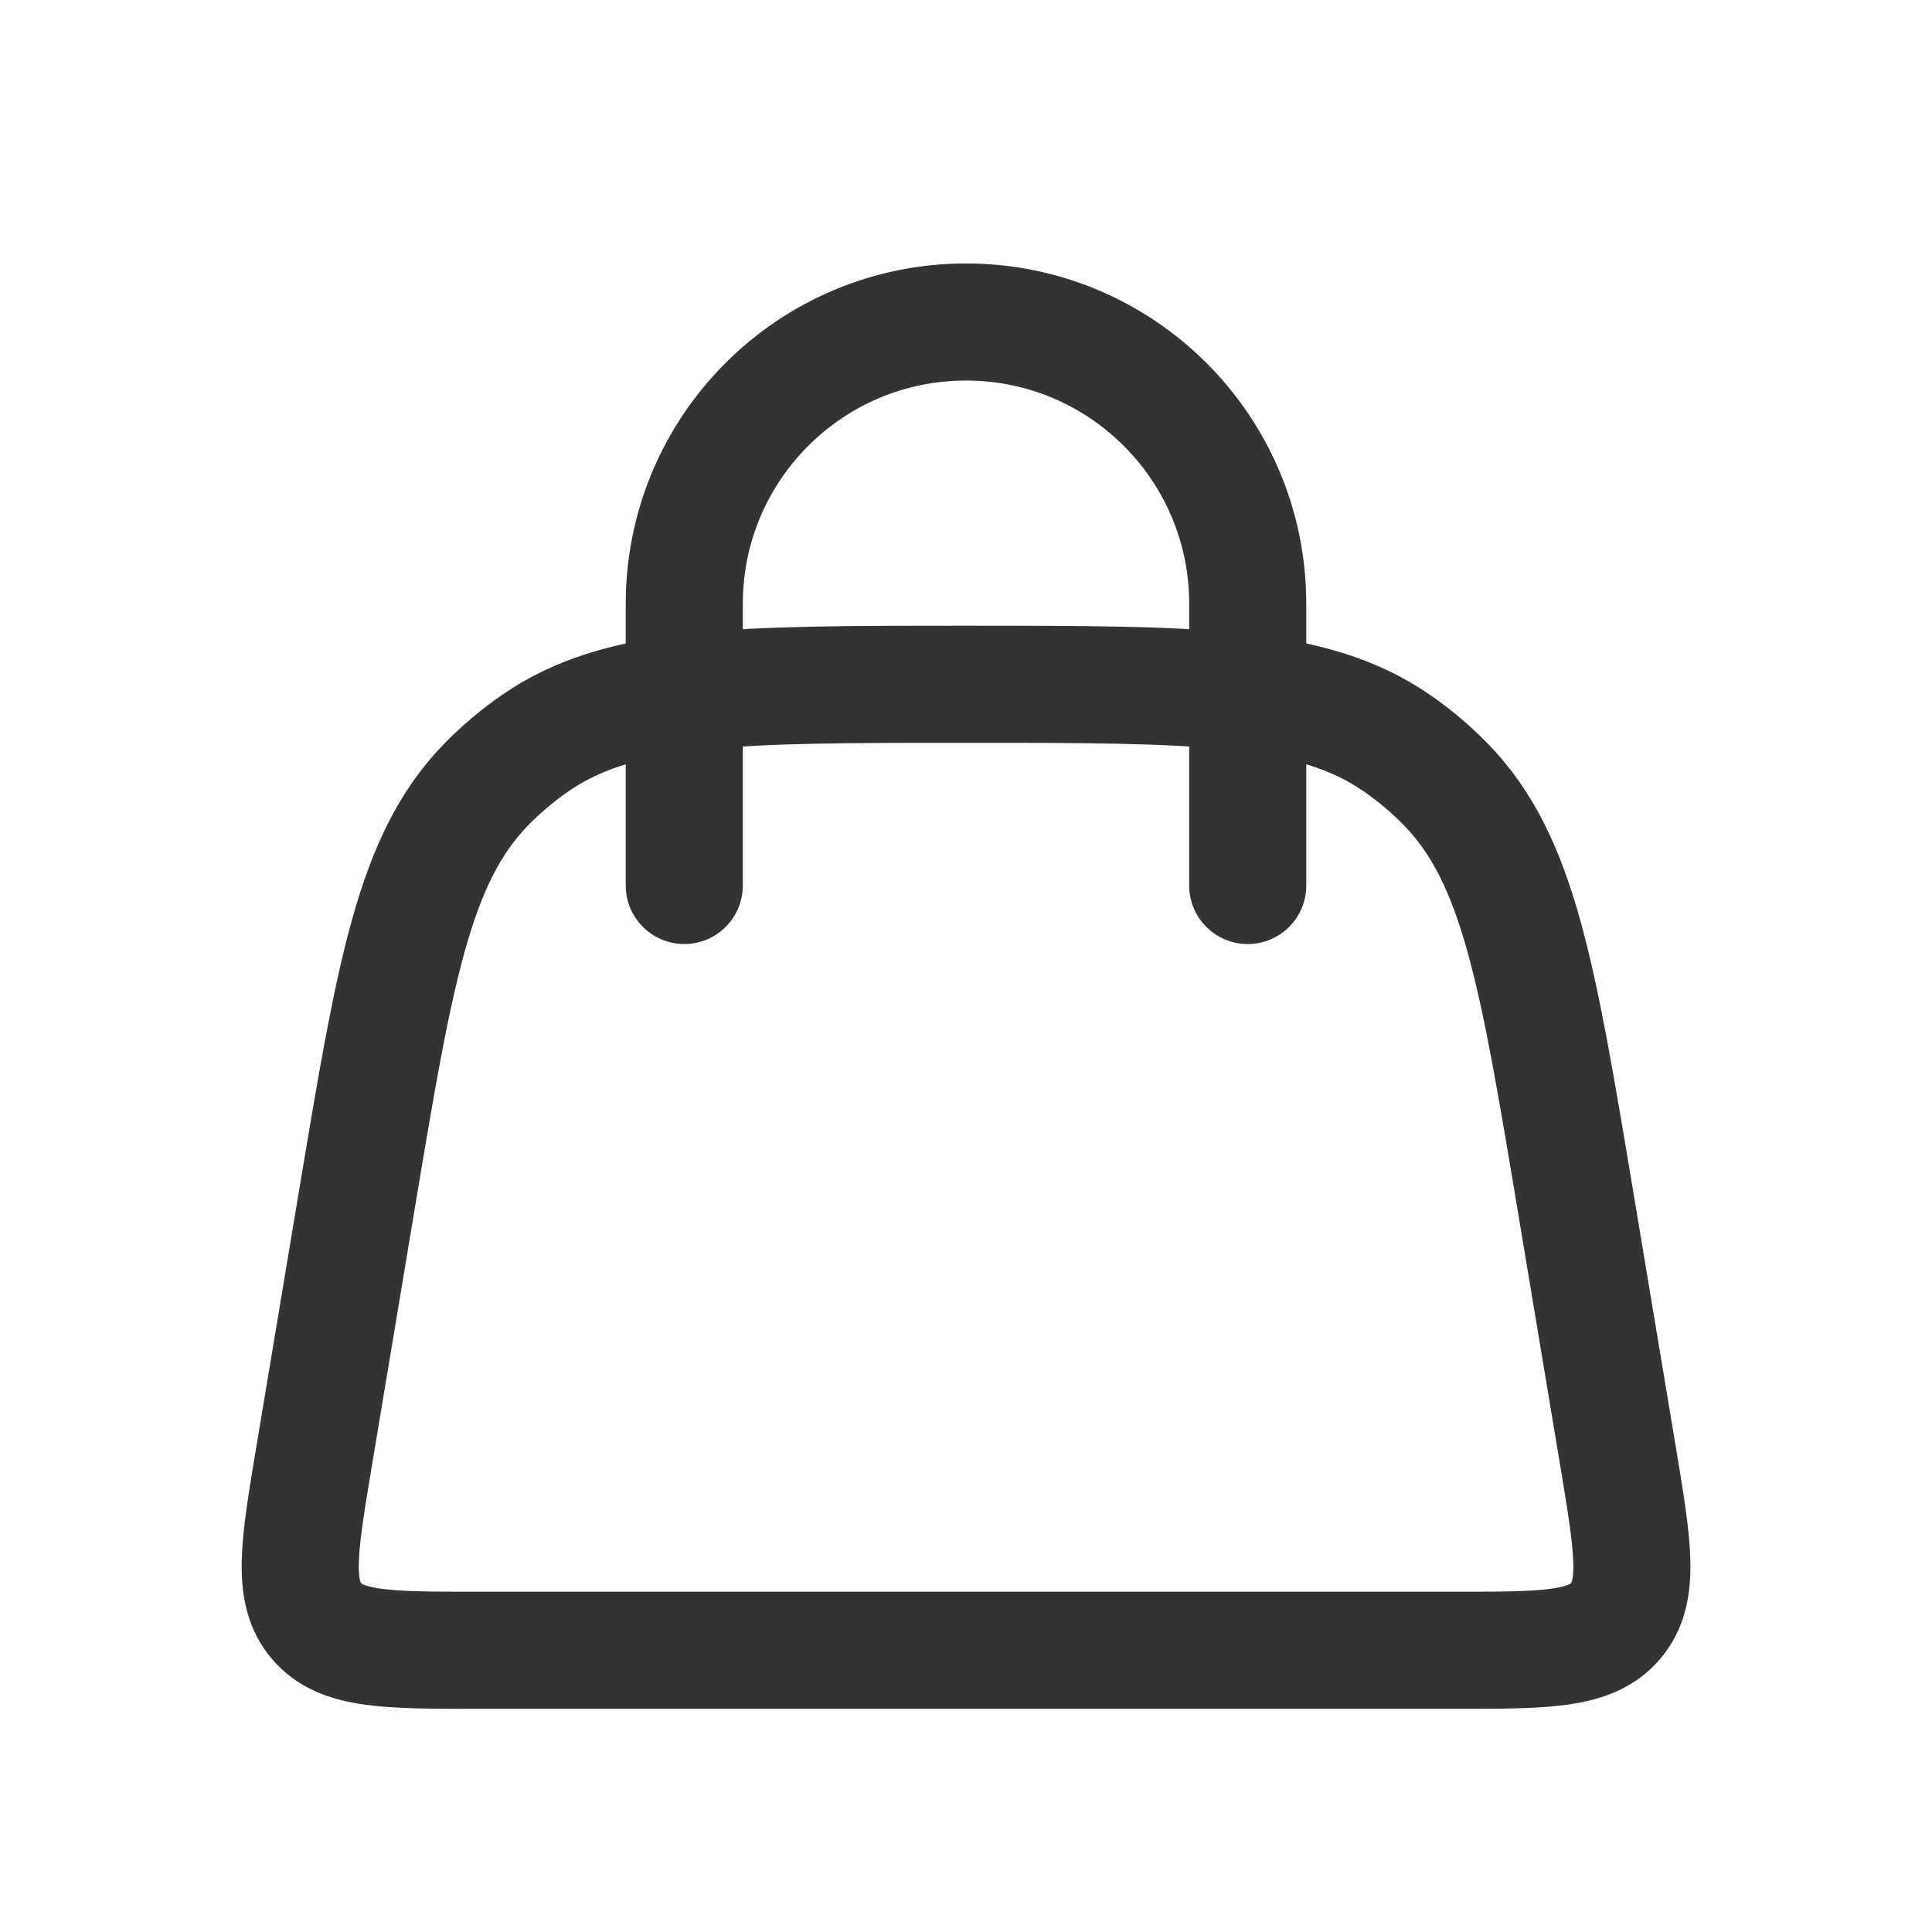
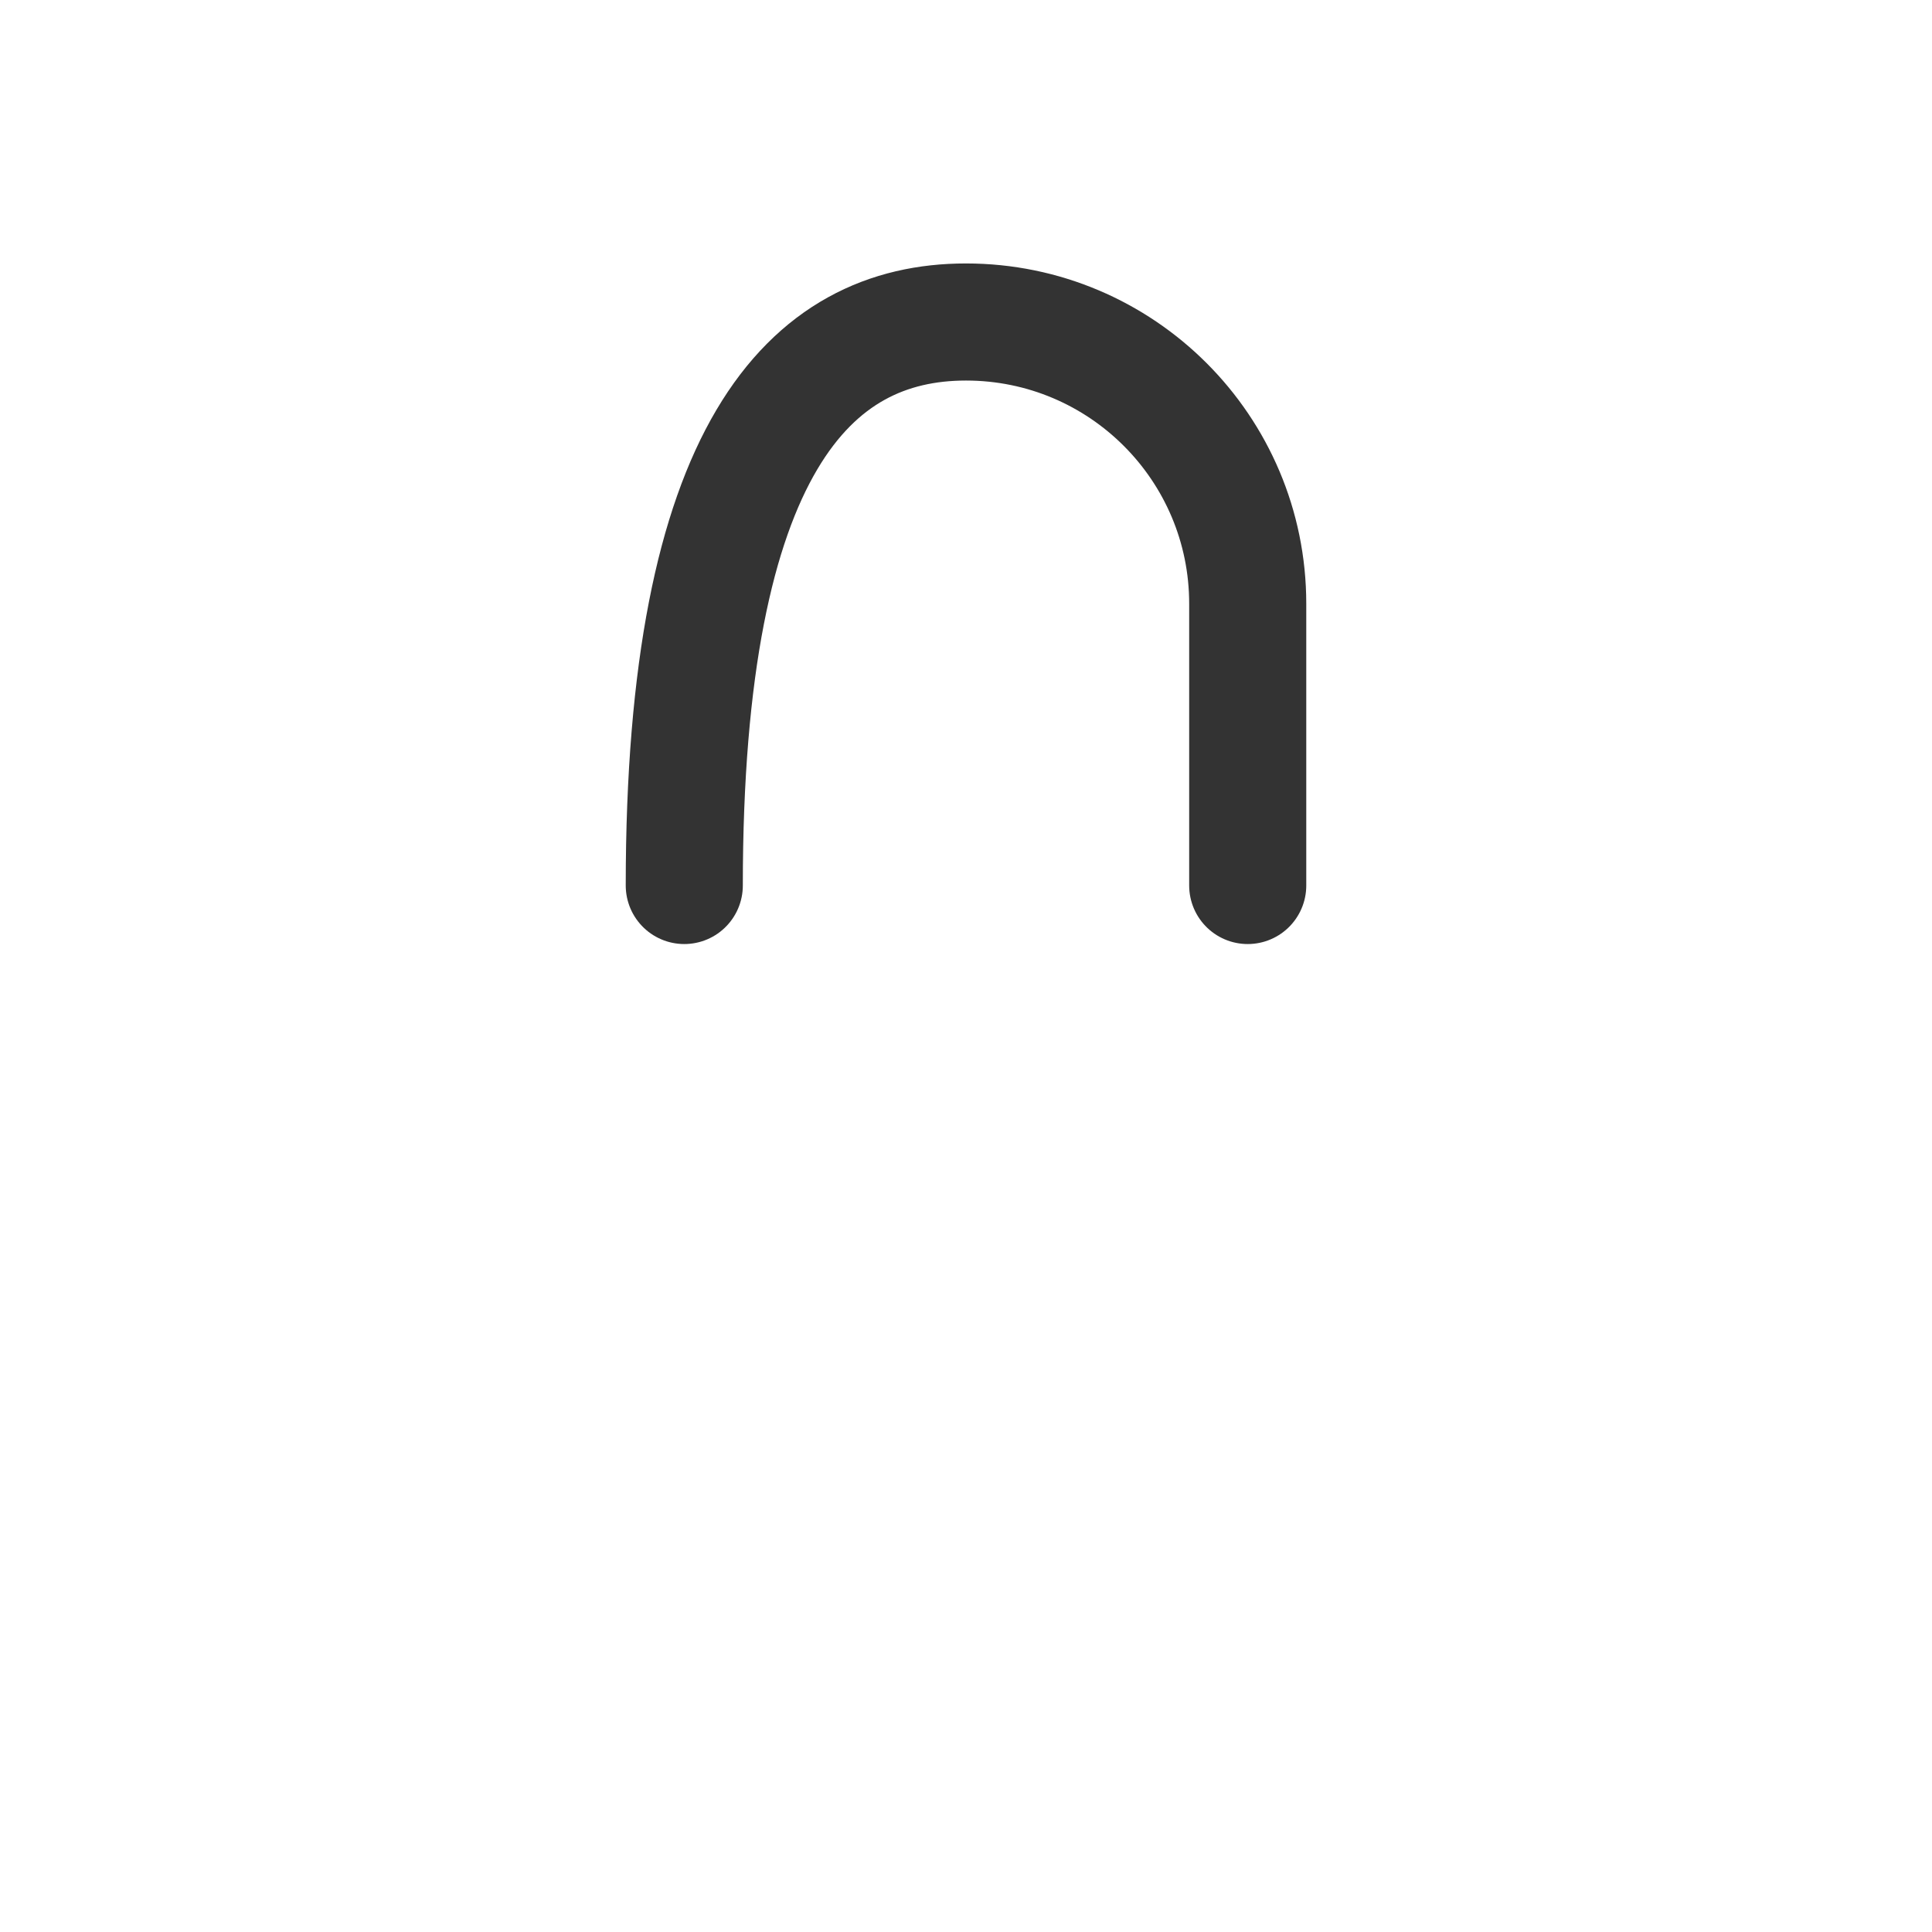
<svg xmlns="http://www.w3.org/2000/svg" width="33" height="33" viewBox="0 0 33 33" fill="none">
-   <path d="M6.094 20.503C6.742 16.619 7.065 14.676 8.299 13.406C8.555 13.143 8.836 12.905 9.138 12.696C10.593 11.688 12.562 11.688 16.501 11.688V11.688C20.439 11.688 22.409 11.688 23.864 12.696C24.166 12.905 24.447 13.143 24.703 13.406C25.937 14.676 26.26 16.619 26.908 20.503L27.639 24.888C27.894 26.42 28.021 27.186 27.597 27.686C27.173 28.188 26.396 28.188 24.844 28.188H8.158C6.606 28.188 5.829 28.188 5.405 27.686C4.98 27.186 5.108 26.42 5.363 24.888L6.094 20.503Z" stroke="#333333" stroke-width="2" />
-   <path d="M11.688 15.125L11.688 10.312C11.688 7.655 13.842 5.5 16.5 5.5V5.5C19.158 5.5 21.312 7.655 21.312 10.312L21.312 15.125" stroke="#333333" stroke-width="2" stroke-linecap="round" />
+   <path d="M11.688 15.125C11.688 7.655 13.842 5.5 16.5 5.5V5.5C19.158 5.5 21.312 7.655 21.312 10.312L21.312 15.125" stroke="#333333" stroke-width="2" stroke-linecap="round" />
</svg>